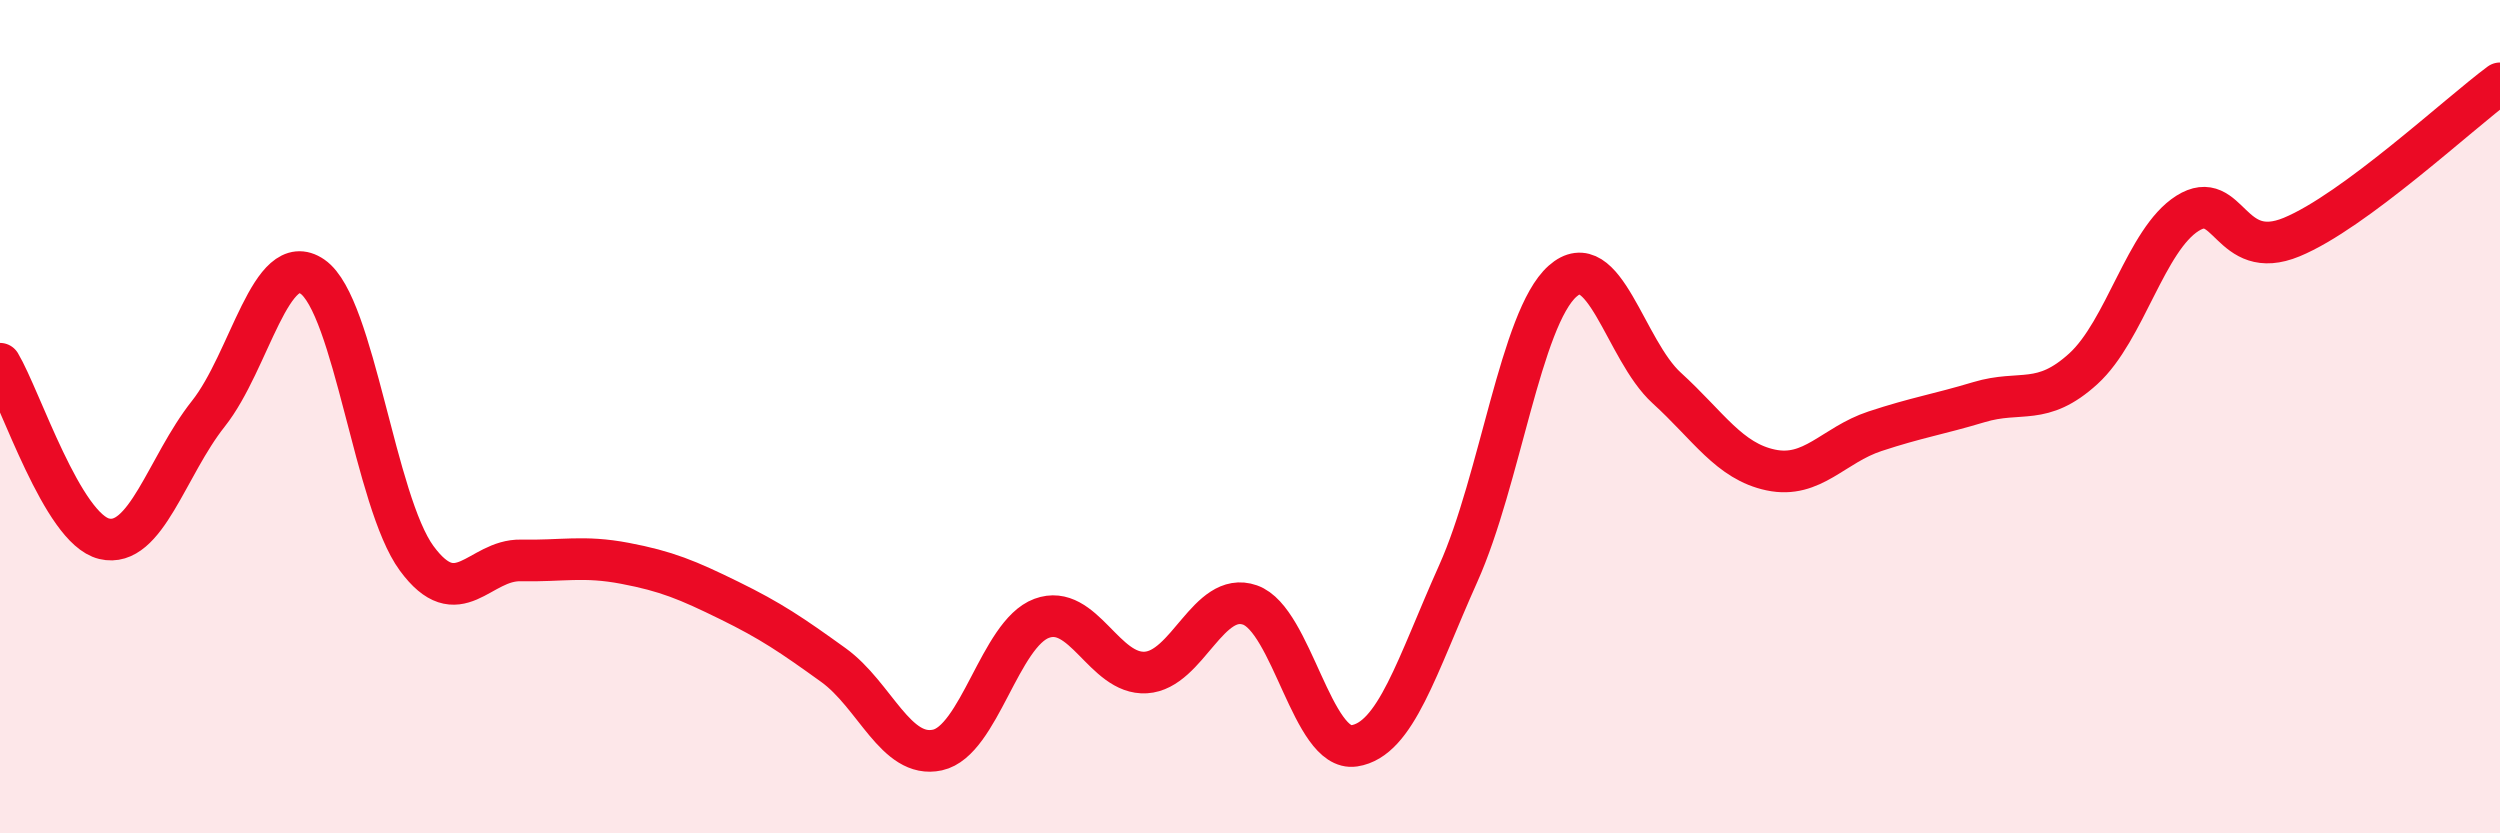
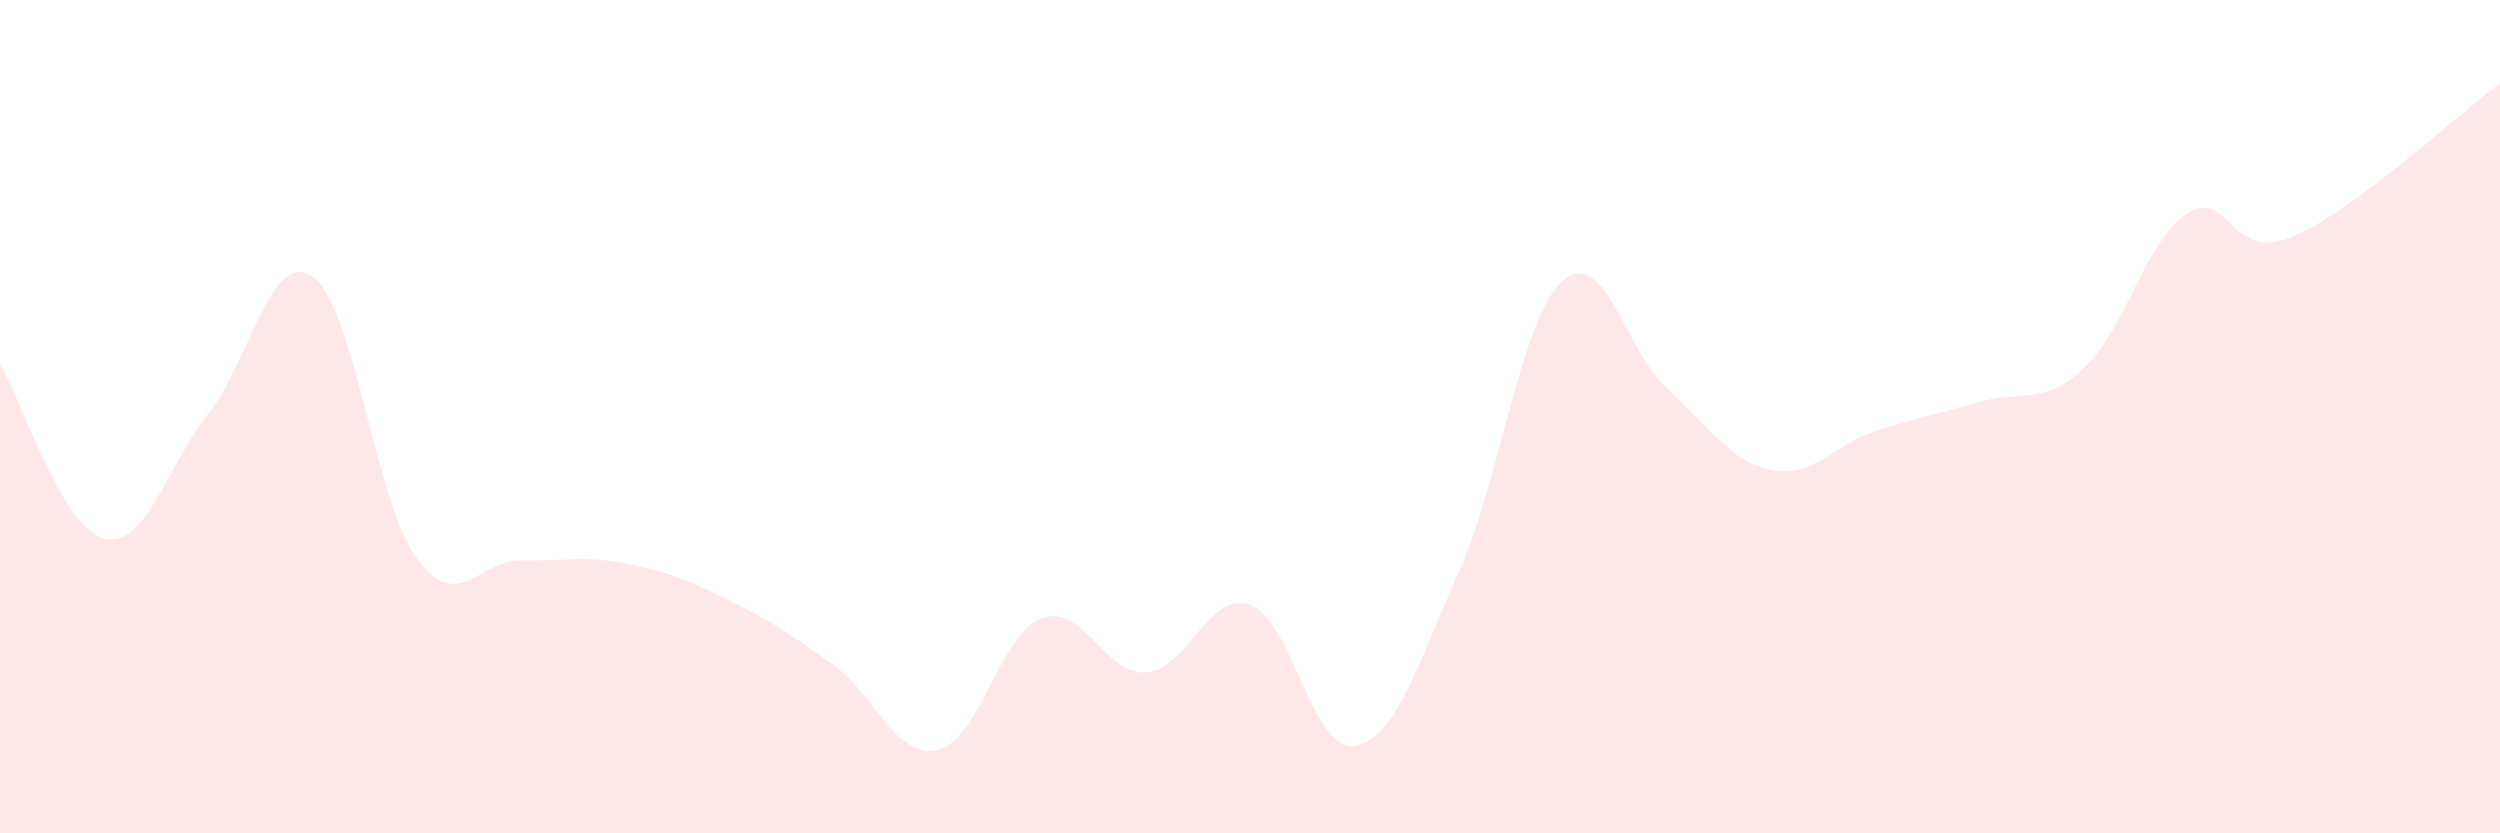
<svg xmlns="http://www.w3.org/2000/svg" width="60" height="20" viewBox="0 0 60 20">
  <path d="M 0,8.73 C 0.5,9.57 1.5,12.69 2.5,12.93 C 3.5,13.17 4,11.19 5,9.93 C 6,8.67 6.5,5.95 7.5,6.64 C 8.5,7.33 9,12.04 10,13.4 C 11,14.76 11.5,13.43 12.5,13.45 C 13.5,13.47 14,13.33 15,13.52 C 16,13.71 16.5,13.92 17.5,14.41 C 18.5,14.9 19,15.24 20,15.96 C 21,16.68 21.5,18.22 22.5,18 C 23.5,17.78 24,15.21 25,14.84 C 26,14.47 26.5,16.2 27.5,16.14 C 28.5,16.08 29,14.17 30,14.52 C 31,14.87 31.5,18.05 32.5,17.9 C 33.5,17.75 34,15.99 35,13.76 C 36,11.53 36.5,7.64 37.5,6.75 C 38.5,5.86 39,8.4 40,9.31 C 41,10.22 41.5,11.07 42.5,11.28 C 43.5,11.49 44,10.68 45,10.35 C 46,10.02 46.5,9.95 47.5,9.65 C 48.5,9.35 49,9.76 50,8.85 C 51,7.94 51.5,5.75 52.5,5.12 C 53.5,4.49 53.5,6.31 55,5.69 C 56.5,5.07 59,2.74 60,2L60 20L0 20Z" fill="#EB0A25" opacity="0.1" stroke-linecap="round" stroke-linejoin="round" />
-   <path d="M 0,8.73 C 0.5,9.57 1.5,12.69 2.5,12.93 C 3.5,13.17 4,11.19 5,9.93 C 6,8.67 6.5,5.95 7.5,6.64 C 8.5,7.33 9,12.04 10,13.4 C 11,14.76 11.5,13.43 12.5,13.45 C 13.5,13.47 14,13.33 15,13.52 C 16,13.71 16.5,13.92 17.5,14.41 C 18.5,14.9 19,15.24 20,15.96 C 21,16.68 21.5,18.22 22.5,18 C 23.5,17.78 24,15.21 25,14.84 C 26,14.47 26.5,16.2 27.5,16.14 C 28.5,16.08 29,14.17 30,14.52 C 31,14.87 31.5,18.05 32.5,17.9 C 33.5,17.75 34,15.99 35,13.76 C 36,11.53 36.5,7.64 37.5,6.75 C 38.5,5.86 39,8.4 40,9.31 C 41,10.22 41.5,11.07 42.5,11.28 C 43.5,11.49 44,10.68 45,10.35 C 46,10.02 46.5,9.95 47.5,9.65 C 48.5,9.35 49,9.76 50,8.85 C 51,7.94 51.5,5.75 52.5,5.12 C 53.5,4.49 53.5,6.31 55,5.69 C 56.5,5.07 59,2.74 60,2" stroke="#EB0A25" stroke-width="1" fill="none" stroke-linecap="round" stroke-linejoin="round" />
</svg>